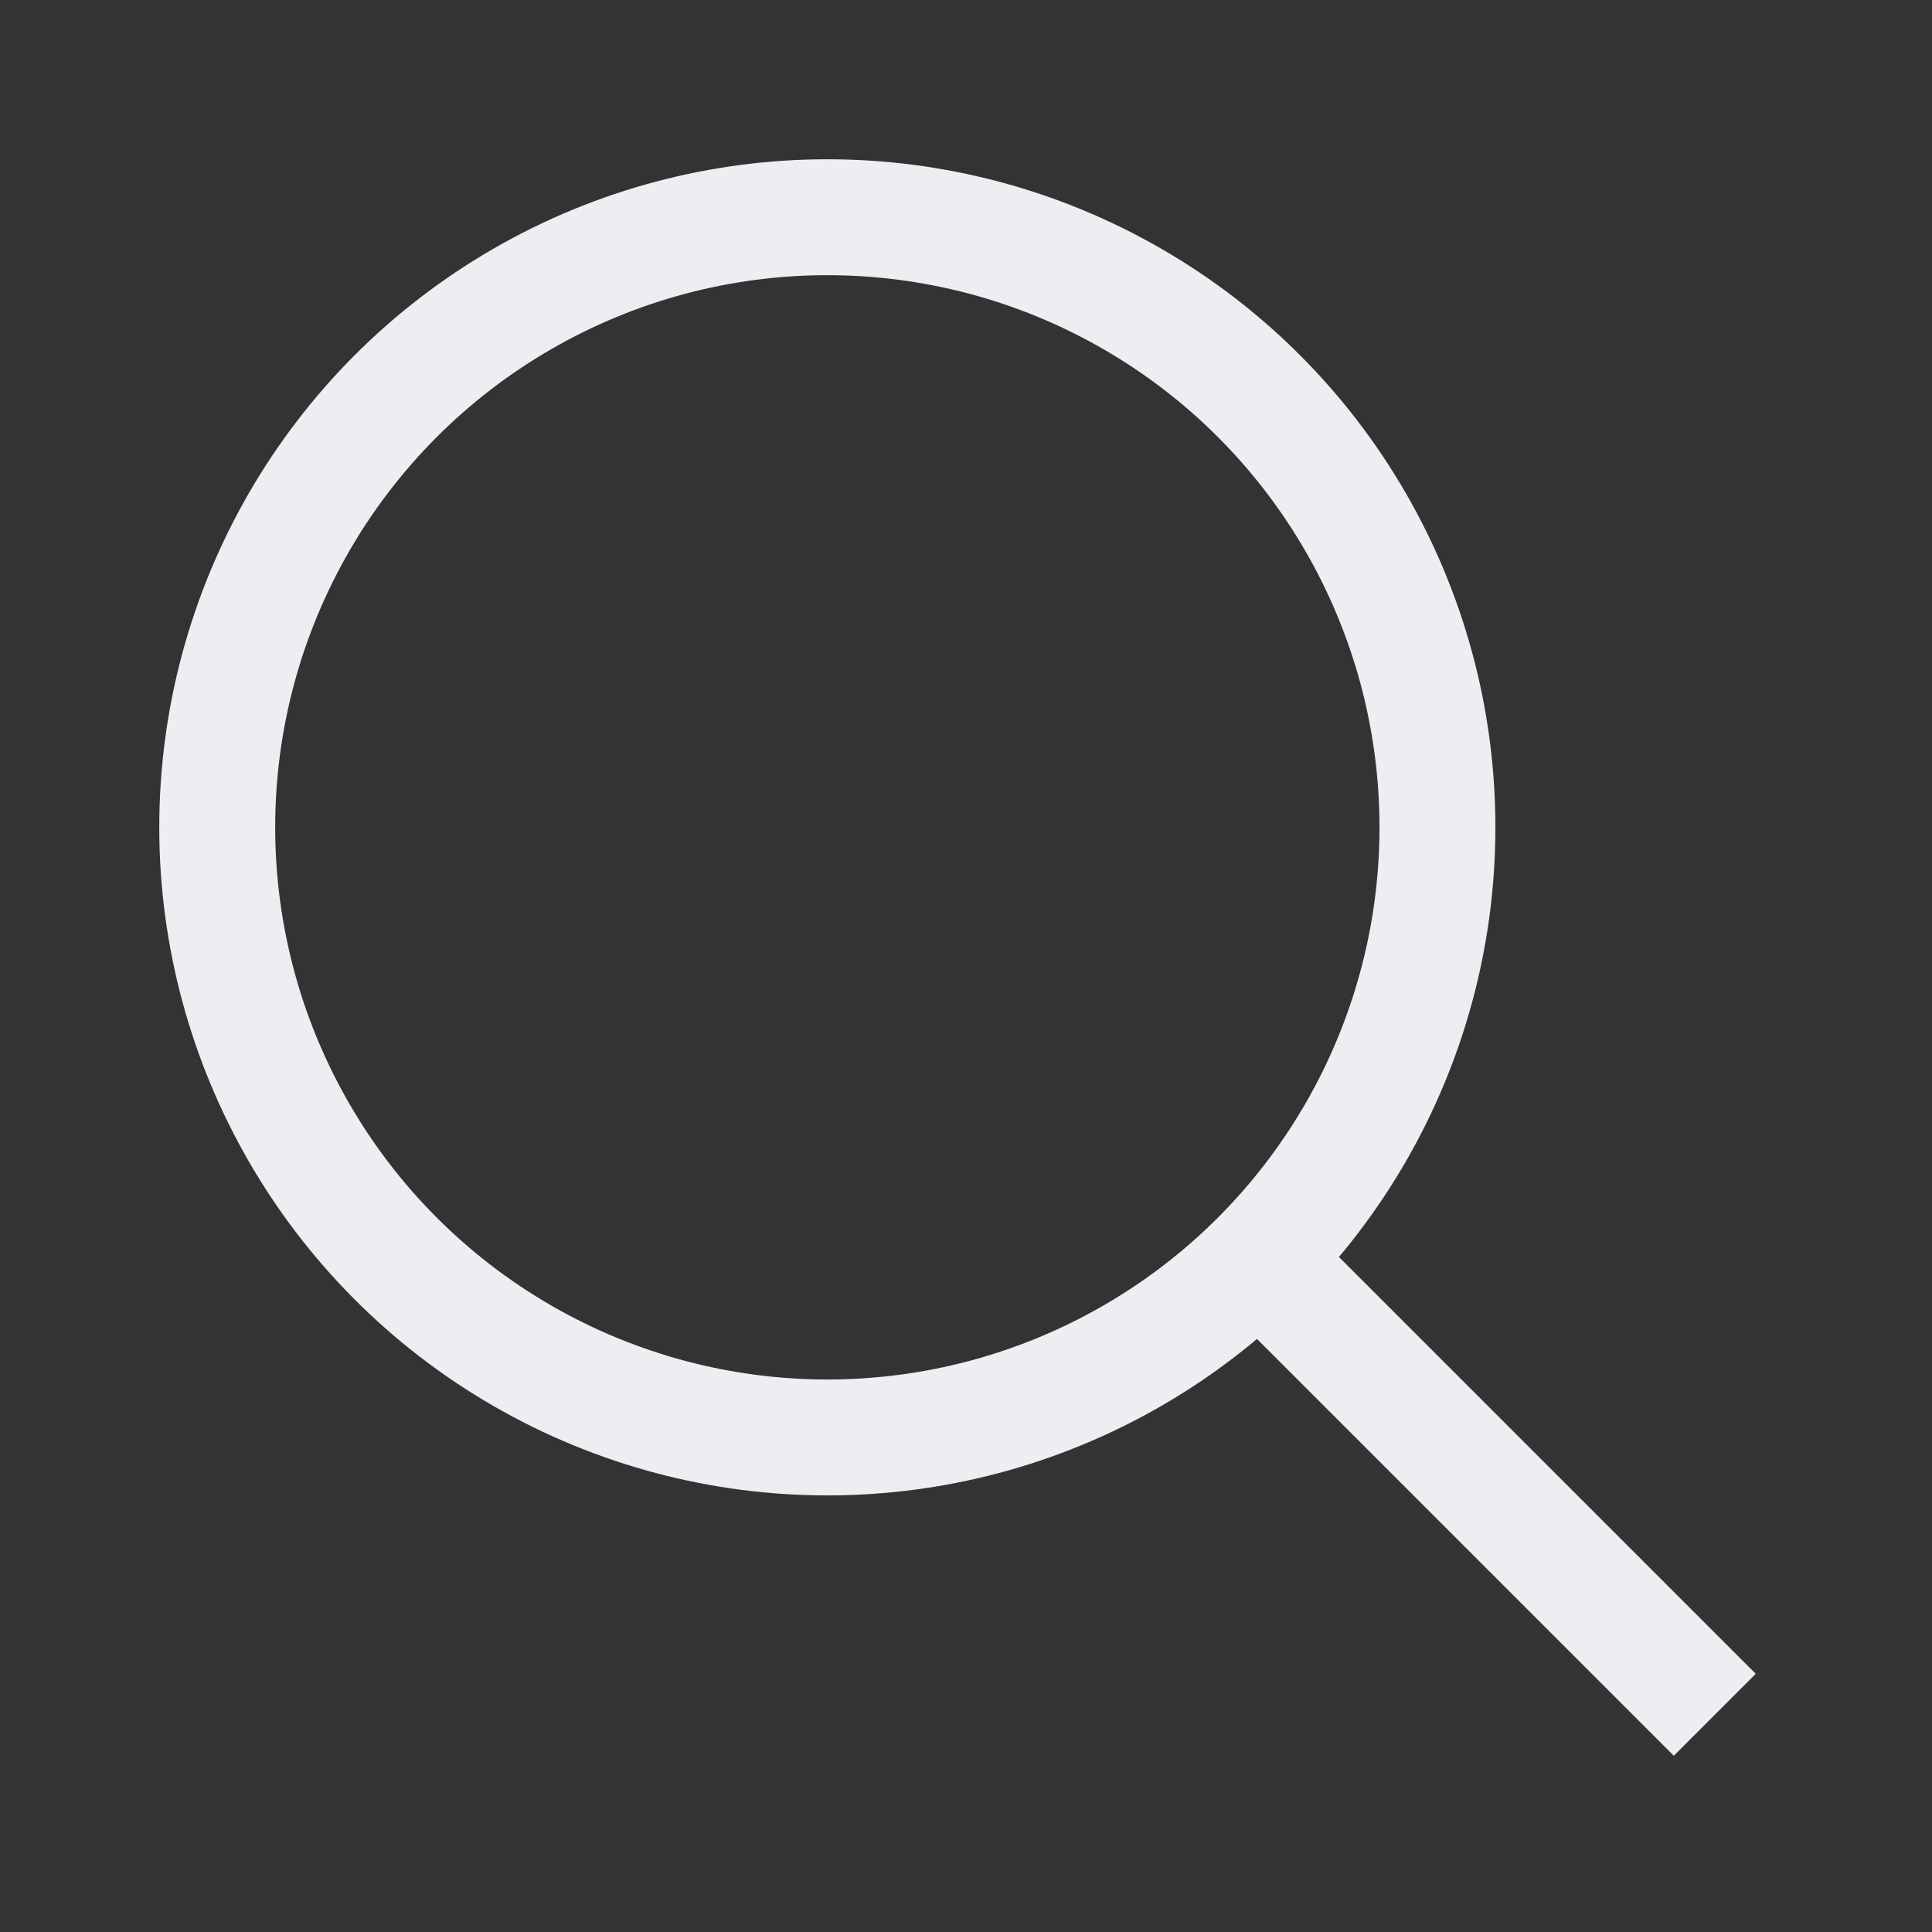
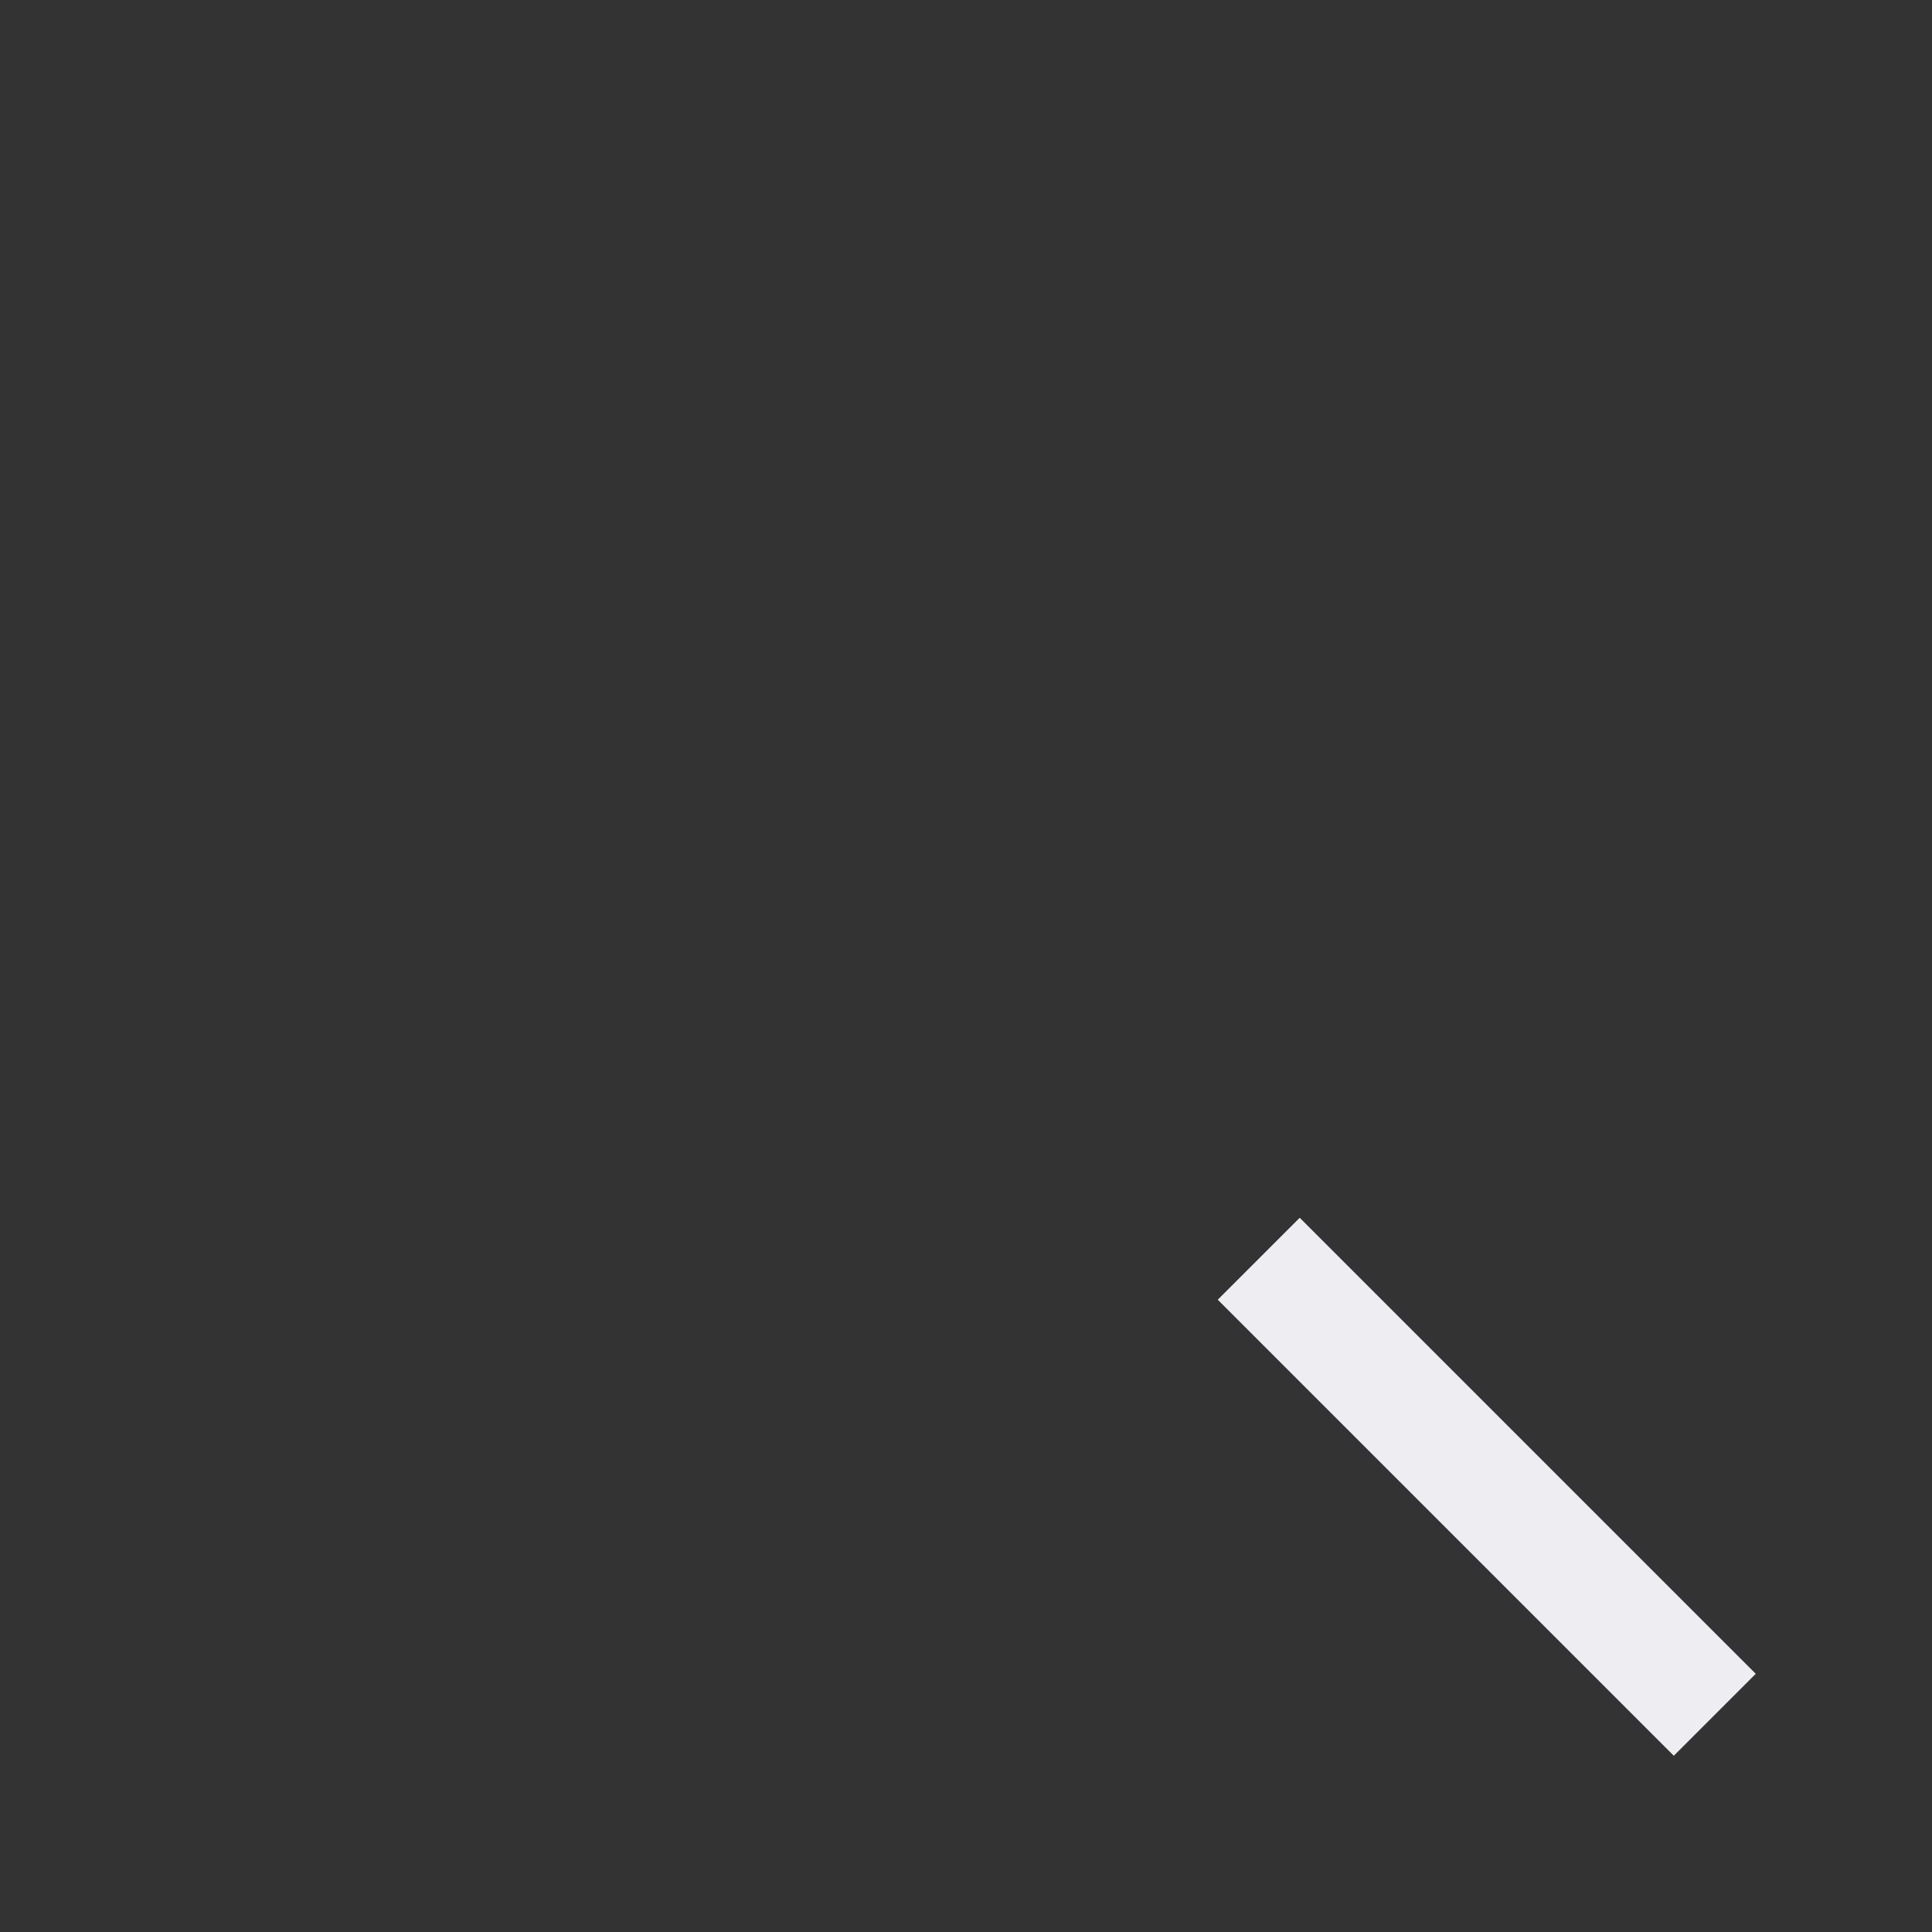
<svg xmlns="http://www.w3.org/2000/svg" version="1.1" id="Layer_1" x="0px" y="0px" viewBox="0 0 500 500" enable-background="new 0 0 500 500" xml:space="preserve">
  <rect x="0" y="0" width="500" height="500" fill="#333333" stroke="none" />
  <g transform="translate(0, 0)">
    <line fill="none" stroke="#EEEDF2" stroke-width="30" stroke-miterlimit="10" x1="443.782" y1="443.782" x2="325.761" y2="325.761" />
-     <circle fill="none" stroke="#EEEDF2" stroke-width="30" stroke-miterlimit="10" cx="214.115" cy="214.115" r="157.896" />
  </g>
</svg>